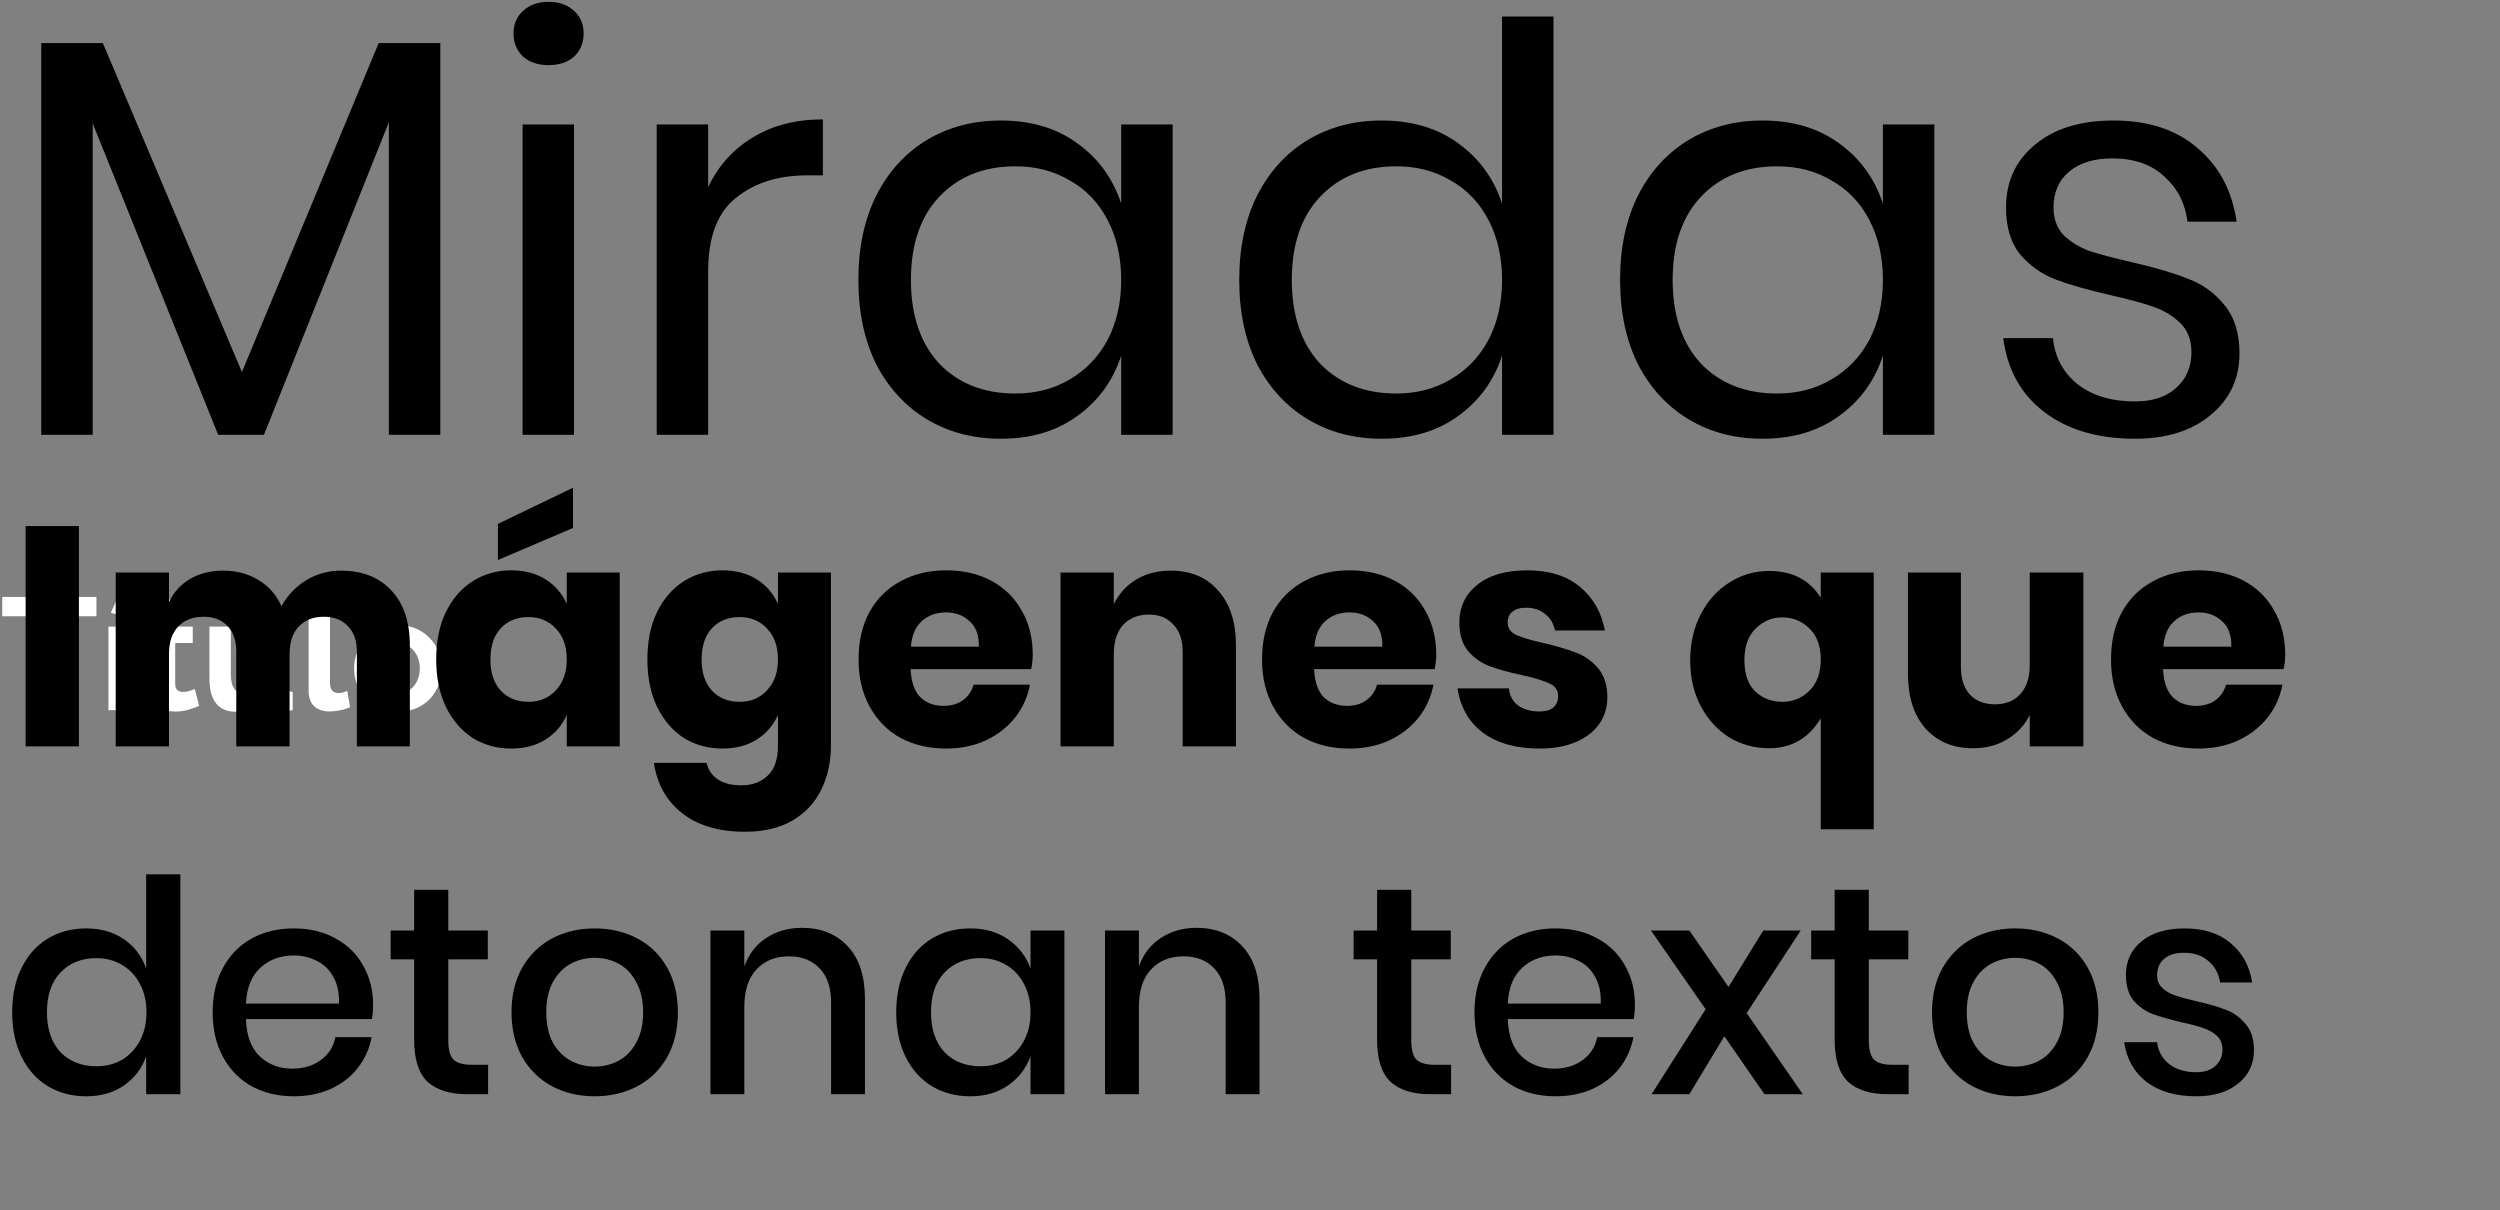
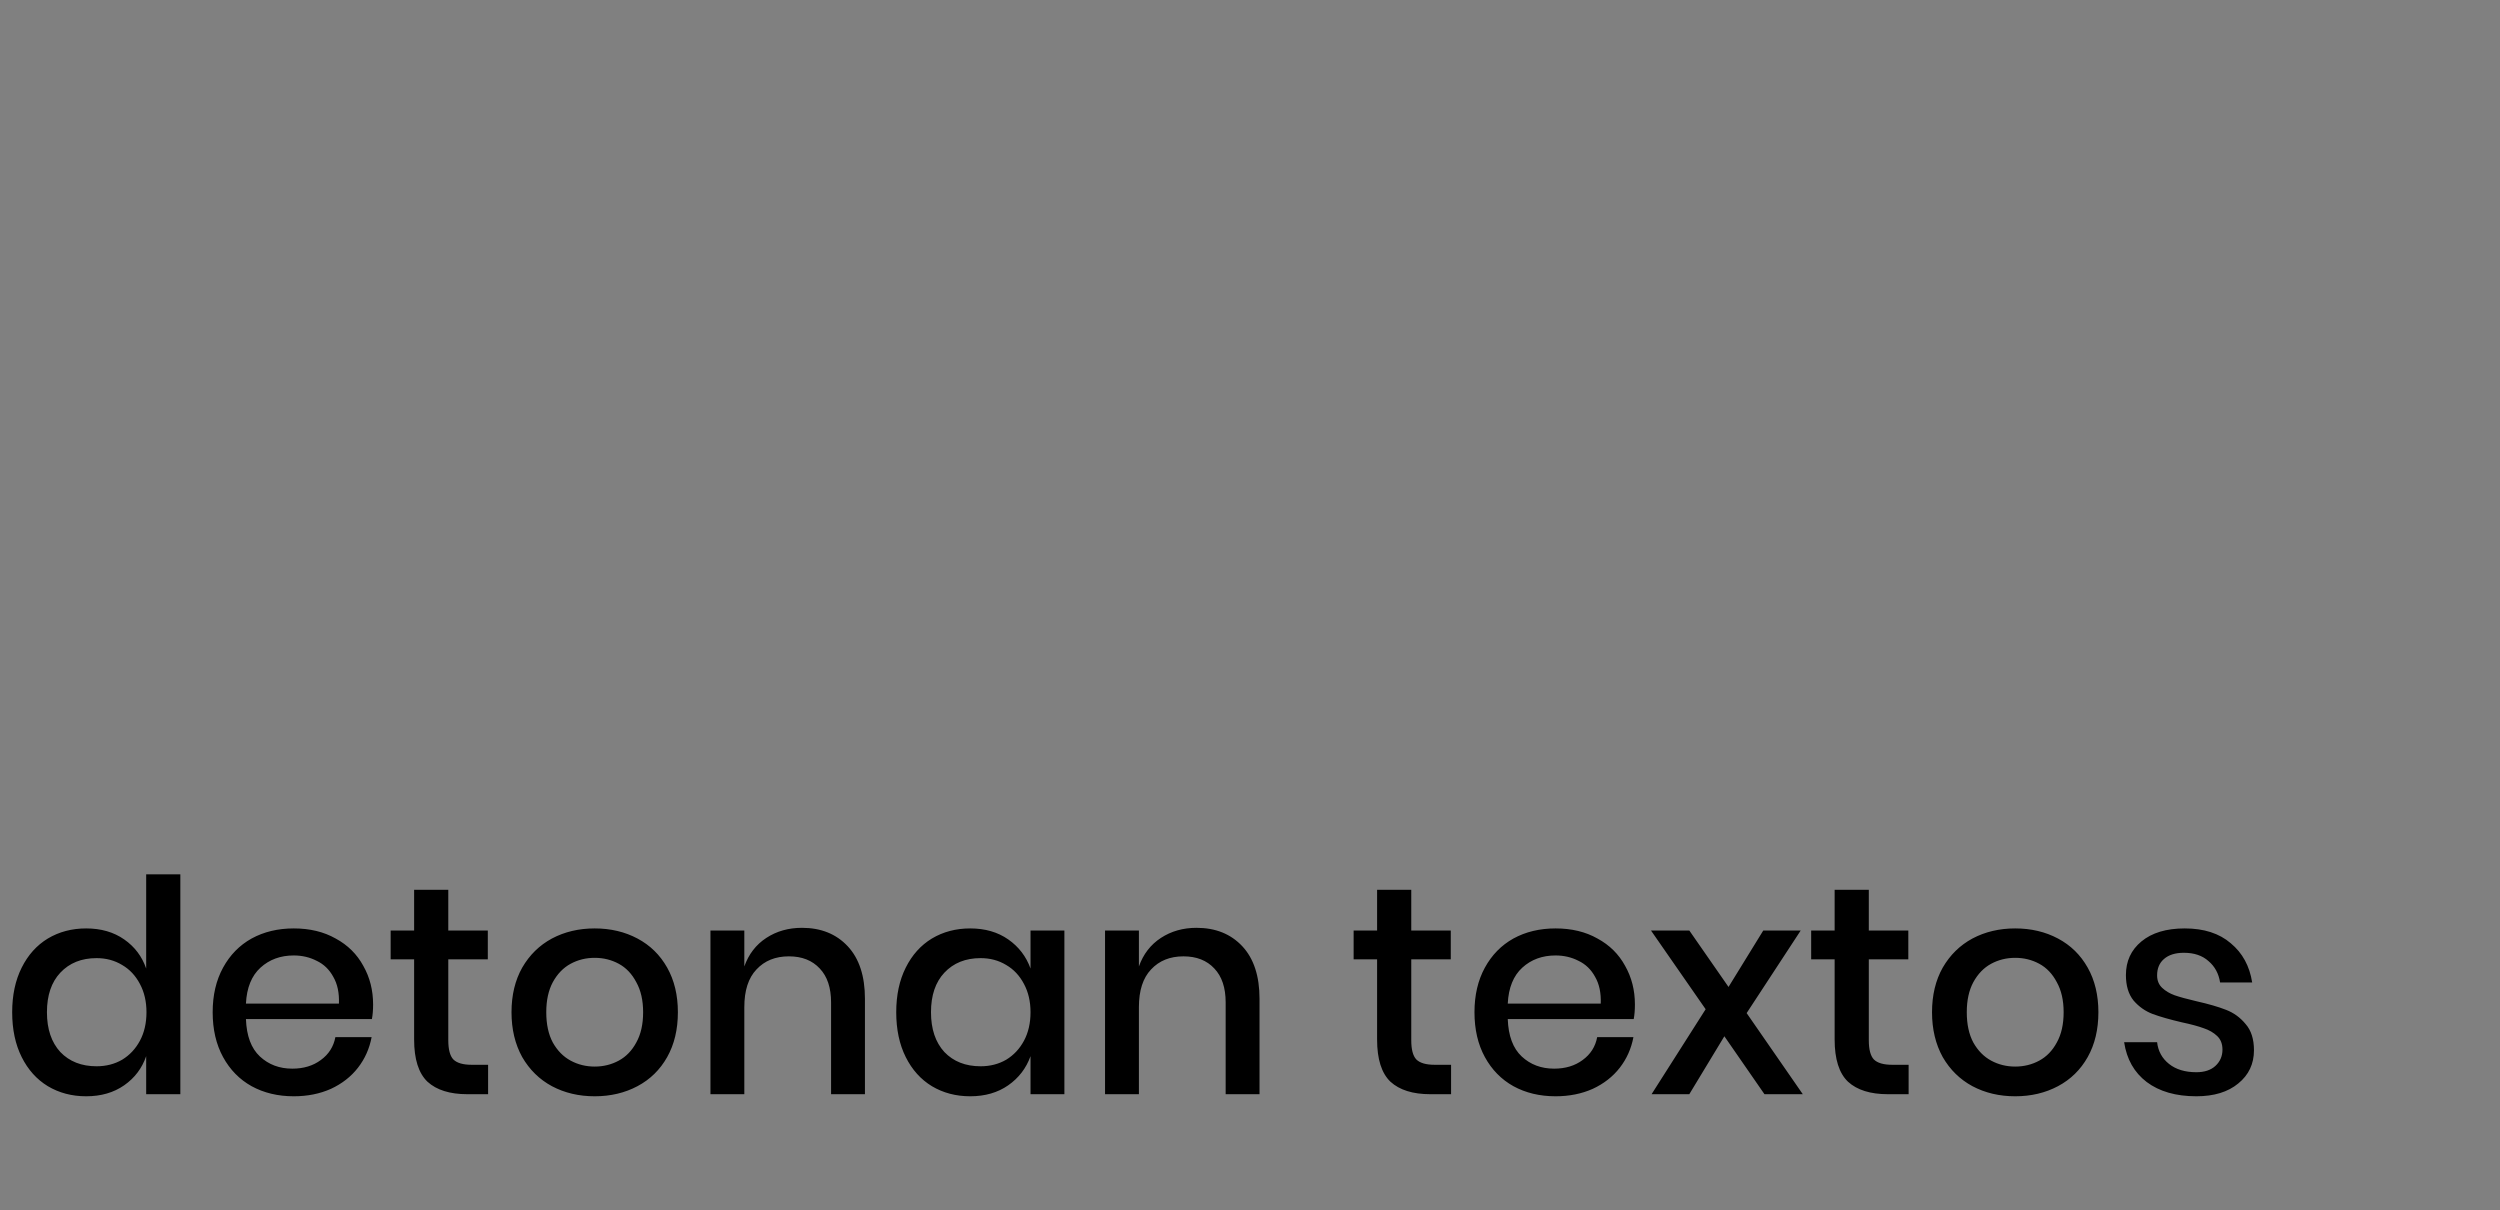
<svg xmlns="http://www.w3.org/2000/svg" width="345" height="167" viewBox="0 0 345 167" fill="none">
  <rect x="0" y="0" width="345" height="167" fill="#808080" stroke="none" />
-   <path d="M13.31 85.042H8.316V98H5.302V85.042H0.308V82.38H13.31V85.042ZM17.185 85.13L15.293 84.558L16.481 81.94H19.231L17.185 85.13ZM14.963 98V86.472H17.911V98H14.963ZM27.479 97.406C27.082 97.582 26.599 97.758 26.026 97.934C25.454 98.11 24.853 98.198 24.223 98.198C23.812 98.198 23.423 98.147 23.056 98.044C22.704 97.941 22.389 97.78 22.11 97.56C21.846 97.325 21.634 97.032 21.473 96.68C21.311 96.313 21.23 95.873 21.23 95.36V88.738H19.712V86.472H21.23V82.732H24.178V86.472H26.599V88.738H24.178V94.37C24.178 94.781 24.281 95.074 24.486 95.25C24.706 95.411 24.971 95.492 25.279 95.492C25.587 95.492 25.887 95.441 26.18 95.338C26.474 95.235 26.709 95.147 26.884 95.074L27.479 97.406ZM32.534 98.22C31.346 98.22 30.444 97.839 29.828 97.076C29.212 96.313 28.904 95.184 28.904 93.688V86.472H31.852V93.05C31.852 94.825 32.49 95.712 33.766 95.712C34.338 95.712 34.888 95.543 35.416 95.206C35.959 94.854 36.398 94.326 36.736 93.622V86.472H39.684V94.612C39.684 94.92 39.735 95.14 39.838 95.272C39.955 95.404 40.139 95.477 40.388 95.492V98C40.094 98.059 39.845 98.095 39.64 98.11C39.449 98.125 39.273 98.132 39.112 98.132C38.584 98.132 38.151 98.015 37.814 97.78C37.491 97.531 37.3 97.193 37.242 96.768L37.176 95.844C36.663 96.636 36.002 97.23 35.196 97.626C34.389 98.022 33.502 98.22 32.534 98.22ZM42.592 81.94H45.539V94.304C45.539 94.729 45.642 95.059 45.847 95.294C46.053 95.529 46.346 95.646 46.727 95.646C46.904 95.646 47.094 95.617 47.3 95.558C47.52 95.499 47.725 95.426 47.916 95.338L48.312 97.582C47.916 97.773 47.453 97.919 46.925 98.022C46.398 98.125 45.921 98.176 45.495 98.176C44.572 98.176 43.853 97.934 43.34 97.45C42.841 96.951 42.592 96.247 42.592 95.338V81.94ZM54.92 98.22C53.981 98.22 53.138 98.059 52.39 97.736C51.642 97.413 51.004 96.981 50.476 96.438C49.963 95.881 49.567 95.243 49.288 94.524C49.009 93.805 48.87 93.05 48.87 92.258C48.87 91.451 49.009 90.689 49.288 89.97C49.567 89.251 49.963 88.621 50.476 88.078C51.004 87.521 51.642 87.081 52.39 86.758C53.138 86.435 53.981 86.274 54.92 86.274C55.859 86.274 56.695 86.435 57.428 86.758C58.176 87.081 58.807 87.521 59.32 88.078C59.848 88.621 60.251 89.251 60.53 89.97C60.809 90.689 60.948 91.451 60.948 92.258C60.948 93.05 60.809 93.805 60.53 94.524C60.251 95.243 59.855 95.881 59.342 96.438C58.829 96.981 58.198 97.413 57.45 97.736C56.702 98.059 55.859 98.22 54.92 98.22ZM51.906 92.258C51.906 92.771 51.979 93.241 52.126 93.666C52.287 94.077 52.5 94.436 52.764 94.744C53.043 95.052 53.365 95.294 53.732 95.47C54.099 95.631 54.495 95.712 54.92 95.712C55.345 95.712 55.741 95.631 56.108 95.47C56.475 95.294 56.79 95.052 57.054 94.744C57.333 94.436 57.545 94.069 57.692 93.644C57.853 93.219 57.934 92.749 57.934 92.236C57.934 91.737 57.853 91.275 57.692 90.85C57.545 90.425 57.333 90.058 57.054 89.75C56.79 89.442 56.475 89.207 56.108 89.046C55.741 88.87 55.345 88.782 54.92 88.782C54.495 88.782 54.099 88.87 53.732 89.046C53.365 89.222 53.043 89.464 52.764 89.772C52.5 90.08 52.287 90.447 52.126 90.872C51.979 91.297 51.906 91.759 51.906 92.258Z" fill="white" />
-   <path d="M10.89 72.599V103H3.537V72.599H10.89ZM47.056 78.748C50.008 78.748 52.33 79.665 54.022 81.5C55.713 83.306 56.559 85.829 56.559 89.068V103H49.249V89.928C49.249 88.409 48.833 87.233 48.002 86.402C47.199 85.542 46.095 85.112 44.691 85.112C43.229 85.112 42.068 85.571 41.208 86.488C40.376 87.377 39.961 88.638 39.961 90.272V103H32.608V89.928C32.608 88.409 32.206 87.233 31.404 86.402C30.601 85.542 29.497 85.112 28.093 85.112C26.631 85.112 25.47 85.556 24.61 86.445C23.75 87.334 23.32 88.609 23.32 90.272V103H15.967V79.006H23.32V83.091C23.95 81.744 24.911 80.683 26.201 79.909C27.519 79.135 29.053 78.748 30.802 78.748C32.636 78.748 34.256 79.178 35.661 80.038C37.065 80.869 38.126 82.073 38.843 83.65C39.674 82.159 40.806 80.97 42.24 80.081C43.702 79.192 45.307 78.748 47.056 78.748ZM70.56 78.705C72.395 78.705 73.972 79.121 75.29 79.952C76.609 80.783 77.584 81.916 78.214 83.349V79.006H85.524V103H78.214V98.657C77.584 100.09 76.609 101.223 75.29 102.054C73.972 102.885 72.395 103.301 70.56 103.301C68.582 103.301 66.805 102.814 65.228 101.839C63.68 100.836 62.448 99.402 61.53 97.539C60.642 95.676 60.197 93.497 60.197 91.003C60.197 88.48 60.642 86.302 61.53 84.467C62.448 82.604 63.68 81.185 65.228 80.21C66.805 79.207 68.582 78.705 70.56 78.705ZM72.925 85.155C71.349 85.155 70.073 85.671 69.098 86.703C68.152 87.735 67.679 89.168 67.679 91.003C67.679 92.838 68.152 94.271 69.098 95.303C70.073 96.335 71.349 96.851 72.925 96.851C74.473 96.851 75.735 96.321 76.709 95.26C77.713 94.199 78.214 92.78 78.214 91.003C78.214 89.197 77.713 87.778 76.709 86.746C75.735 85.685 74.473 85.155 72.925 85.155ZM79.074 72.857L68.711 77.286V72.298L79.074 67.31V72.857ZM99.703 78.705C101.537 78.705 103.114 79.121 104.433 79.952C105.751 80.783 106.726 81.916 107.357 83.349V79.006H114.667V102.871C114.667 105.107 114.237 107.114 113.377 108.891C112.517 110.697 111.198 112.13 109.421 113.191C107.643 114.252 105.436 114.782 102.799 114.782C99.187 114.782 96.291 113.922 94.113 112.202C91.963 110.511 90.673 108.203 90.243 105.279H97.51C97.739 106.254 98.255 107.013 99.058 107.558C99.889 108.103 100.964 108.375 102.283 108.375C103.802 108.375 105.02 107.931 105.938 107.042C106.884 106.182 107.357 104.792 107.357 102.871V98.657C106.726 100.09 105.751 101.223 104.433 102.054C103.114 102.885 101.537 103.301 99.703 103.301C97.725 103.301 95.948 102.814 94.371 101.839C92.823 100.836 91.59 99.402 90.673 97.539C89.784 95.676 89.34 93.497 89.34 91.003C89.34 88.48 89.784 86.302 90.673 84.467C91.59 82.604 92.823 81.185 94.371 80.21C95.948 79.207 97.725 78.705 99.703 78.705ZM102.068 85.155C100.491 85.155 99.216 85.671 98.241 86.703C97.295 87.735 96.822 89.168 96.822 91.003C96.822 92.838 97.295 94.271 98.241 95.303C99.216 96.335 100.491 96.851 102.068 96.851C103.616 96.851 104.877 96.321 105.852 95.26C106.855 94.199 107.357 92.78 107.357 91.003C107.357 89.197 106.855 87.778 105.852 86.746C104.877 85.685 103.616 85.155 102.068 85.155ZM142.519 90.358C142.519 90.96 142.448 91.619 142.304 92.336H125.663C125.749 94.142 126.208 95.446 127.039 96.249C127.871 97.023 128.931 97.41 130.221 97.41C131.311 97.41 132.214 97.138 132.93 96.593C133.647 96.048 134.12 95.346 134.349 94.486H142.132C141.817 96.177 141.129 97.697 140.068 99.044C139.008 100.363 137.66 101.409 136.026 102.183C134.392 102.928 132.572 103.301 130.565 103.301C128.215 103.301 126.122 102.814 124.287 101.839C122.481 100.836 121.062 99.402 120.03 97.539C118.998 95.676 118.482 93.497 118.482 91.003C118.482 88.48 118.984 86.302 119.987 84.467C121.019 82.604 122.453 81.185 124.287 80.21C126.122 79.207 128.215 78.705 130.565 78.705C132.945 78.705 135.037 79.192 136.843 80.167C138.649 81.142 140.04 82.518 141.014 84.295C142.018 86.044 142.519 88.065 142.519 90.358ZM135.08 89.24C135.109 87.663 134.679 86.488 133.79 85.714C132.93 84.911 131.855 84.51 130.565 84.51C129.218 84.51 128.1 84.911 127.211 85.714C126.323 86.517 125.821 87.692 125.706 89.24H135.08ZM161.574 78.748C164.326 78.748 166.505 79.665 168.11 81.5C169.744 83.335 170.561 85.857 170.561 89.068V103H163.208V89.928C163.208 88.323 162.778 87.076 161.918 86.187C161.087 85.27 159.969 84.811 158.564 84.811C157.074 84.811 155.884 85.284 154.995 86.23C154.135 87.176 153.705 88.523 153.705 90.272V103H146.352V79.006H153.705V83.392C154.393 81.959 155.411 80.826 156.758 79.995C158.134 79.164 159.74 78.748 161.574 78.748ZM198.201 90.358C198.201 90.96 198.129 91.619 197.986 92.336H181.345C181.431 94.142 181.89 95.446 182.721 96.249C183.552 97.023 184.613 97.41 185.903 97.41C186.992 97.41 187.895 97.138 188.612 96.593C189.329 96.048 189.802 95.346 190.031 94.486H197.814C197.499 96.177 196.811 97.697 195.75 99.044C194.689 100.363 193.342 101.409 191.708 102.183C190.074 102.928 188.254 103.301 186.247 103.301C183.896 103.301 181.804 102.814 179.969 101.839C178.163 100.836 176.744 99.402 175.712 97.539C174.68 95.676 174.164 93.497 174.164 91.003C174.164 88.48 174.666 86.302 175.669 84.467C176.701 82.604 178.134 81.185 179.969 80.21C181.804 79.207 183.896 78.705 186.247 78.705C188.626 78.705 190.719 79.192 192.525 80.167C194.331 81.142 195.721 82.518 196.696 84.295C197.699 86.044 198.201 88.065 198.201 90.358ZM190.762 89.24C190.791 87.663 190.361 86.488 189.472 85.714C188.612 84.911 187.537 84.51 186.247 84.51C184.9 84.51 183.782 84.911 182.893 85.714C182.004 86.517 181.503 87.692 181.388 89.24H190.762ZM210.763 78.705C213.802 78.705 216.224 79.465 218.03 80.984C219.865 82.503 221.011 84.51 221.47 87.004H214.59C214.389 86.029 213.931 85.27 213.214 84.725C212.526 84.152 211.652 83.865 210.591 83.865C209.76 83.865 209.129 84.051 208.699 84.424C208.269 84.768 208.054 85.27 208.054 85.929C208.054 86.674 208.441 87.233 209.215 87.606C210.018 87.979 211.265 88.351 212.956 88.724C214.791 89.154 216.296 89.598 217.471 90.057C218.646 90.487 219.664 91.204 220.524 92.207C221.384 93.21 221.814 94.558 221.814 96.249C221.814 97.625 221.441 98.843 220.696 99.904C219.951 100.965 218.876 101.796 217.471 102.398C216.066 103 214.404 103.301 212.483 103.301C209.244 103.301 206.649 102.584 204.7 101.151C202.751 99.718 201.561 97.668 201.131 95.002H208.226C208.341 96.034 208.771 96.822 209.516 97.367C210.29 97.912 211.279 98.184 212.483 98.184C213.314 98.184 213.945 97.998 214.375 97.625C214.805 97.224 215.02 96.708 215.02 96.077C215.02 95.246 214.619 94.658 213.816 94.314C213.042 93.941 211.766 93.554 209.989 93.153C208.212 92.78 206.75 92.379 205.603 91.949C204.456 91.519 203.467 90.831 202.636 89.885C201.805 88.91 201.389 87.592 201.389 85.929C201.389 83.779 202.206 82.045 203.84 80.726C205.474 79.379 207.782 78.705 210.763 78.705ZM244.126 78.791C247.337 78.791 249.716 80.024 251.264 82.489V79.006H258.574V114.438H251.264V99.13C249.601 101.882 247.222 103.258 244.126 103.258C242.119 103.258 240.285 102.756 238.622 101.753C236.988 100.721 235.684 99.288 234.709 97.453C233.734 95.618 233.247 93.511 233.247 91.132C233.247 88.753 233.734 86.631 234.709 84.768C235.684 82.876 237.002 81.414 238.665 80.382C240.328 79.321 242.148 78.791 244.126 78.791ZM245.975 85.198C244.542 85.198 243.309 85.714 242.277 86.746C241.245 87.749 240.729 89.211 240.729 91.132C240.729 93.024 241.231 94.457 242.234 95.432C243.266 96.378 244.513 96.851 245.975 96.851C247.408 96.851 248.641 96.349 249.673 95.346C250.734 94.314 251.264 92.866 251.264 91.003C251.264 89.14 250.734 87.706 249.673 86.703C248.641 85.7 247.408 85.198 245.975 85.198ZM287.502 79.006V103H280.106V98.657C279.418 100.062 278.386 101.18 277.01 102.011C275.662 102.842 274.086 103.258 272.28 103.258C269.528 103.258 267.335 102.341 265.701 100.506C264.095 98.671 263.293 96.149 263.293 92.938V79.006H270.603V92.035C270.603 93.669 271.018 94.945 271.85 95.862C272.71 96.751 273.856 97.195 275.29 97.195C276.78 97.195 277.956 96.722 278.816 95.776C279.676 94.83 280.106 93.483 280.106 91.734V79.006H287.502ZM315.359 90.358C315.359 90.96 315.288 91.619 315.144 92.336H298.503C298.589 94.142 299.048 95.446 299.879 96.249C300.711 97.023 301.771 97.41 303.061 97.41C304.151 97.41 305.054 97.138 305.77 96.593C306.487 96.048 306.96 95.346 307.189 94.486H314.972C314.657 96.177 313.969 97.697 312.908 99.044C311.848 100.363 310.5 101.409 308.866 102.183C307.232 102.928 305.412 103.301 303.405 103.301C301.055 103.301 298.962 102.814 297.127 101.839C295.321 100.836 293.902 99.402 292.87 97.539C291.838 95.676 291.322 93.497 291.322 91.003C291.322 88.48 291.824 86.302 292.827 84.467C293.859 82.604 295.293 81.185 297.127 80.21C298.962 79.207 301.055 78.705 303.405 78.705C305.785 78.705 307.877 79.192 309.683 80.167C311.489 81.142 312.88 82.518 313.854 84.295C314.858 86.044 315.359 88.065 315.359 90.358ZM307.92 89.24C307.949 87.663 307.519 86.488 306.63 85.714C305.77 84.911 304.695 84.51 303.405 84.51C302.058 84.51 300.94 84.911 300.051 85.714C299.163 86.517 298.661 87.692 298.546 89.24H307.92Z" fill="black" />
  <path d="M11.89 128.122C13.94 128.122 15.689 128.628 17.138 129.639C18.587 130.65 19.598 131.99 20.172 133.657V120.66H24.887V151H20.172V145.752C19.598 147.419 18.587 148.759 17.138 149.77C15.689 150.781 13.94 151.287 11.89 151.287C9.922 151.287 8.159 150.822 6.601 149.893C5.07 148.964 3.868 147.624 2.993 145.875C2.118 144.126 1.681 142.062 1.681 139.684C1.681 137.333 2.118 135.283 2.993 133.534C3.868 131.785 5.07 130.445 6.601 129.516C8.159 128.587 9.922 128.122 11.89 128.122ZM13.325 132.222C11.248 132.222 9.58 132.892 8.323 134.231C7.093 135.543 6.478 137.361 6.478 139.684C6.478 142.007 7.093 143.839 8.323 145.178C9.58 146.49 11.248 147.146 13.325 147.146C14.637 147.146 15.812 146.845 16.851 146.244C17.89 145.615 18.71 144.741 19.311 143.62C19.912 142.499 20.213 141.187 20.213 139.684C20.213 138.208 19.912 136.91 19.311 135.789C18.71 134.641 17.89 133.766 16.851 133.165C15.812 132.536 14.637 132.222 13.325 132.222ZM51.488 138.618C51.488 139.383 51.433 140.053 51.324 140.627H33.94C34.022 142.95 34.664 144.672 35.867 145.793C37.07 146.914 38.559 147.474 40.336 147.474C41.894 147.474 43.206 147.078 44.272 146.285C45.365 145.492 46.035 144.44 46.281 143.128H51.283C50.982 144.713 50.354 146.121 49.397 147.351C48.44 148.581 47.197 149.551 45.666 150.262C44.135 150.945 42.427 151.287 40.541 151.287C38.354 151.287 36.414 150.822 34.719 149.893C33.052 148.964 31.74 147.624 30.783 145.875C29.826 144.126 29.348 142.062 29.348 139.684C29.348 137.333 29.826 135.283 30.783 133.534C31.74 131.785 33.052 130.445 34.719 129.516C36.414 128.587 38.354 128.122 40.541 128.122C42.755 128.122 44.682 128.587 46.322 129.516C47.989 130.418 49.26 131.675 50.135 133.288C51.037 134.873 51.488 136.65 51.488 138.618ZM46.773 138.495C46.828 137.019 46.568 135.789 45.994 134.805C45.447 133.794 44.682 133.056 43.698 132.591C42.741 132.099 41.689 131.853 40.541 131.853C38.71 131.853 37.179 132.413 35.949 133.534C34.719 134.655 34.049 136.308 33.94 138.495H46.773ZM67.358 146.941V151H64.488C62.083 151 60.251 150.426 58.994 149.278C57.764 148.103 57.149 146.162 57.149 143.456V132.386H53.91V128.409H57.149V122.792H61.864V128.409H67.317V132.386H61.864V143.538C61.864 144.823 62.096 145.711 62.561 146.203C63.053 146.695 63.9 146.941 65.103 146.941H67.358ZM82.068 128.122C84.255 128.122 86.223 128.587 87.972 129.516C89.722 130.445 91.088 131.785 92.072 133.534C93.056 135.283 93.548 137.333 93.548 139.684C93.548 142.062 93.056 144.126 92.072 145.875C91.088 147.624 89.722 148.964 87.972 149.893C86.223 150.822 84.255 151.287 82.068 151.287C79.882 151.287 77.914 150.822 76.164 149.893C74.442 148.964 73.076 147.624 72.064 145.875C71.08 144.098 70.588 142.035 70.588 139.684C70.588 137.333 71.08 135.283 72.064 133.534C73.076 131.785 74.442 130.445 76.164 129.516C77.914 128.587 79.882 128.122 82.068 128.122ZM82.068 132.181C80.866 132.181 79.759 132.454 78.747 133.001C77.736 133.548 76.916 134.395 76.287 135.543C75.686 136.664 75.385 138.044 75.385 139.684C75.385 141.351 75.686 142.745 76.287 143.866C76.916 144.987 77.736 145.82 78.747 146.367C79.759 146.914 80.866 147.187 82.068 147.187C83.271 147.187 84.378 146.914 85.389 146.367C86.401 145.82 87.207 144.987 87.808 143.866C88.437 142.745 88.751 141.351 88.751 139.684C88.751 138.044 88.437 136.664 87.808 135.543C87.207 134.395 86.401 133.548 85.389 133.001C84.378 132.454 83.271 132.181 82.068 132.181ZM110.67 128.04C113.294 128.04 115.399 128.887 116.984 130.582C118.569 132.277 119.362 134.696 119.362 137.839V151H114.688V138.331C114.688 136.308 114.169 134.75 113.13 133.657C112.091 132.536 110.67 131.976 108.866 131.976C107.007 131.976 105.518 132.577 104.397 133.78C103.276 134.955 102.716 136.691 102.716 138.987V151H98.042V128.409H102.716V133.37C103.317 131.675 104.329 130.363 105.75 129.434C107.171 128.505 108.811 128.04 110.67 128.04ZM133.889 128.122C135.939 128.122 137.688 128.628 139.137 129.639C140.586 130.65 141.611 131.99 142.212 133.657V128.409H146.886V151H142.212V145.752C141.611 147.419 140.586 148.759 139.137 149.77C137.688 150.781 135.939 151.287 133.889 151.287C131.921 151.287 130.158 150.822 128.6 149.893C127.069 148.964 125.867 147.624 124.992 145.875C124.117 144.126 123.68 142.062 123.68 139.684C123.68 137.333 124.117 135.283 124.992 133.534C125.867 131.785 127.069 130.445 128.6 129.516C130.158 128.587 131.921 128.122 133.889 128.122ZM135.324 132.222C133.247 132.222 131.579 132.892 130.322 134.231C129.092 135.543 128.477 137.361 128.477 139.684C128.477 142.007 129.092 143.839 130.322 145.178C131.579 146.49 133.247 147.146 135.324 147.146C136.636 147.146 137.811 146.845 138.85 146.244C139.889 145.615 140.709 144.741 141.31 143.62C141.911 142.499 142.212 141.187 142.212 139.684C142.212 138.208 141.911 136.91 141.31 135.789C140.709 134.641 139.889 133.766 138.85 133.165C137.811 132.536 136.636 132.222 135.324 132.222ZM165.123 128.04C167.747 128.04 169.852 128.887 171.437 130.582C173.022 132.277 173.815 134.696 173.815 137.839V151H169.141V138.331C169.141 136.308 168.622 134.75 167.583 133.657C166.544 132.536 165.123 131.976 163.319 131.976C161.46 131.976 159.971 132.577 158.85 133.78C157.729 134.955 157.169 136.691 157.169 138.987V151H152.495V128.409H157.169V133.37C157.77 131.675 158.782 130.363 160.203 129.434C161.624 128.505 163.264 128.04 165.123 128.04ZM200.248 146.941V151H197.378C194.972 151 193.141 150.426 191.884 149.278C190.654 148.103 190.039 146.162 190.039 143.456V132.386H186.8V128.409H190.039V122.792H194.754V128.409H200.207V132.386H194.754V143.538C194.754 144.823 194.986 145.711 195.451 146.203C195.943 146.695 196.79 146.941 197.993 146.941H200.248ZM225.618 138.618C225.618 139.383 225.563 140.053 225.454 140.627H208.07C208.152 142.95 208.794 144.672 209.997 145.793C211.2 146.914 212.689 147.474 214.466 147.474C216.024 147.474 217.336 147.078 218.402 146.285C219.495 145.492 220.165 144.44 220.411 143.128H225.413C225.112 144.713 224.484 146.121 223.527 147.351C222.57 148.581 221.327 149.551 219.796 150.262C218.265 150.945 216.557 151.287 214.671 151.287C212.484 151.287 210.544 150.822 208.849 149.893C207.182 148.964 205.87 147.624 204.913 145.875C203.956 144.126 203.478 142.062 203.478 139.684C203.478 137.333 203.956 135.283 204.913 133.534C205.87 131.785 207.182 130.445 208.849 129.516C210.544 128.587 212.484 128.122 214.671 128.122C216.885 128.122 218.812 128.587 220.452 129.516C222.119 130.418 223.39 131.675 224.265 133.288C225.167 134.873 225.618 136.65 225.618 138.618ZM220.903 138.495C220.958 137.019 220.698 135.789 220.124 134.805C219.577 133.794 218.812 133.056 217.828 132.591C216.871 132.099 215.819 131.853 214.671 131.853C212.84 131.853 211.309 132.413 210.079 133.534C208.849 134.655 208.179 136.308 208.07 138.495H220.903ZM243.497 151L237.962 143.005L233.124 151H227.917L235.379 139.274L227.835 128.409H233.124L238.536 136.199L243.333 128.409H248.499L241.037 139.807L248.786 151H243.497ZM263.389 146.941V151H260.519C258.114 151 256.282 150.426 255.025 149.278C253.795 148.103 253.18 146.162 253.18 143.456V132.386H249.941V128.409H253.18V122.792H257.895V128.409H263.348V132.386H257.895V143.538C257.895 144.823 258.127 145.711 258.592 146.203C259.084 146.695 259.931 146.941 261.134 146.941H263.389ZM278.099 128.122C280.286 128.122 282.254 128.587 284.003 129.516C285.753 130.445 287.119 131.785 288.103 133.534C289.087 135.283 289.579 137.333 289.579 139.684C289.579 142.062 289.087 144.126 288.103 145.875C287.119 147.624 285.753 148.964 284.003 149.893C282.254 150.822 280.286 151.287 278.099 151.287C275.913 151.287 273.945 150.822 272.195 149.893C270.473 148.964 269.107 147.624 268.095 145.875C267.111 144.098 266.619 142.035 266.619 139.684C266.619 137.333 267.111 135.283 268.095 133.534C269.107 131.785 270.473 130.445 272.195 129.516C273.945 128.587 275.913 128.122 278.099 128.122ZM278.099 132.181C276.897 132.181 275.79 132.454 274.778 133.001C273.767 133.548 272.947 134.395 272.318 135.543C271.717 136.664 271.416 138.044 271.416 139.684C271.416 141.351 271.717 142.745 272.318 143.866C272.947 144.987 273.767 145.82 274.778 146.367C275.79 146.914 276.897 147.187 278.099 147.187C279.302 147.187 280.409 146.914 281.42 146.367C282.432 145.82 283.238 144.987 283.839 143.866C284.468 142.745 284.782 141.351 284.782 139.684C284.782 138.044 284.468 136.664 283.839 135.543C283.238 134.395 282.432 133.548 281.42 133.001C280.409 132.454 279.302 132.181 278.099 132.181ZM301.494 128.122C304.145 128.122 306.264 128.805 307.849 130.172C309.462 131.511 310.446 133.315 310.801 135.584H306.373C306.182 134.354 305.649 133.37 304.774 132.632C303.927 131.867 302.792 131.484 301.371 131.484C300.196 131.484 299.28 131.771 298.624 132.345C297.995 132.892 297.681 133.643 297.681 134.6C297.681 135.311 297.913 135.885 298.378 136.322C298.843 136.759 299.417 137.101 300.1 137.347C300.811 137.593 301.808 137.866 303.093 138.167C304.788 138.55 306.154 138.946 307.193 139.356C308.259 139.766 309.161 140.422 309.899 141.324C310.664 142.199 311.047 143.401 311.047 144.932C311.047 146.818 310.323 148.349 308.874 149.524C307.453 150.699 305.526 151.287 303.093 151.287C300.278 151.287 297.995 150.631 296.246 149.319C294.524 148.007 293.485 146.176 293.13 143.825H297.681C297.818 145.055 298.364 146.053 299.321 146.818C300.278 147.583 301.535 147.966 303.093 147.966C304.214 147.966 305.088 147.679 305.717 147.105C306.373 146.504 306.701 145.752 306.701 144.85C306.701 144.057 306.455 143.429 305.963 142.964C305.471 142.499 304.856 142.144 304.118 141.898C303.38 141.625 302.369 141.351 301.084 141.078C299.444 140.695 298.105 140.313 297.066 139.93C296.055 139.547 295.18 138.932 294.442 138.085C293.731 137.21 293.376 136.035 293.376 134.559C293.376 132.646 294.087 131.101 295.508 129.926C296.957 128.723 298.952 128.122 301.494 128.122Z" fill="black" />
-   <path d="M60.762 5.946V60H53.664V16.866L36.426 60H30.108L12.792 17.022V60H5.694V5.946H14.196L33.384 51.342L52.26 5.946H60.762ZM70.868 4.62C70.868 3.32 71.31 2.28 72.194 1.5C73.078 0.668 74.248 0.252 75.704 0.252C77.16 0.252 78.33 0.668 79.214 1.5C80.098 2.28 80.54 3.32 80.54 4.62C80.54 5.92 80.098 6.986 79.214 7.818C78.33 8.598 77.16 8.988 75.704 8.988C74.248 8.988 73.078 8.598 72.194 7.818C71.31 6.986 70.868 5.92 70.868 4.62ZM79.214 17.178V60H72.116V17.178H79.214ZM97.724 25.836C99.128 22.872 101.182 20.584 103.886 18.972C106.59 17.308 109.814 16.476 113.558 16.476V24.198H111.374C107.37 24.198 104.094 25.238 101.546 27.318C98.998 29.346 97.724 32.726 97.724 37.458V60H90.626V17.178H97.724V25.836ZM138.111 16.632C142.271 16.632 145.781 17.672 148.641 19.752C151.553 21.832 153.581 24.614 154.725 28.098V17.178H161.823V60H154.725V49.08C153.581 52.564 151.553 55.346 148.641 57.426C145.781 59.506 142.271 60.546 138.111 60.546C134.315 60.546 130.935 59.662 127.971 57.894C125.007 56.126 122.667 53.604 120.951 50.328C119.287 47 118.455 43.1 118.455 38.628C118.455 34.156 119.287 30.256 120.951 26.928C122.667 23.6 125.007 21.052 127.971 19.284C130.935 17.516 134.315 16.632 138.111 16.632ZM140.139 22.95C135.771 22.95 132.261 24.354 129.609 27.162C127.009 29.918 125.709 33.74 125.709 38.628C125.709 43.516 127.009 47.364 129.609 50.172C132.261 52.928 135.771 54.306 140.139 54.306C142.947 54.306 145.443 53.656 147.627 52.356C149.863 51.056 151.605 49.236 152.853 46.896C154.101 44.504 154.725 41.748 154.725 38.628C154.725 35.508 154.101 32.752 152.853 30.36C151.605 27.968 149.863 26.148 147.627 24.9C145.443 23.6 142.947 22.95 140.139 22.95ZM190.67 16.632C194.83 16.632 198.34 17.672 201.2 19.752C204.112 21.832 206.14 24.614 207.284 28.098V2.28H214.382V60H207.284V49.08C206.14 52.564 204.112 55.346 201.2 57.426C198.34 59.506 194.83 60.546 190.67 60.546C186.874 60.546 183.494 59.662 180.53 57.894C177.566 56.126 175.226 53.604 173.51 50.328C171.846 47 171.014 43.1 171.014 38.628C171.014 34.156 171.846 30.256 173.51 26.928C175.226 23.6 177.566 21.052 180.53 19.284C183.494 17.516 186.874 16.632 190.67 16.632ZM192.698 22.95C188.33 22.95 184.82 24.354 182.168 27.162C179.568 29.918 178.268 33.74 178.268 38.628C178.268 43.516 179.568 47.364 182.168 50.172C184.82 52.928 188.33 54.306 192.698 54.306C195.506 54.306 198.002 53.656 200.186 52.356C202.422 51.056 204.164 49.236 205.412 46.896C206.66 44.504 207.284 41.748 207.284 38.628C207.284 35.508 206.66 32.752 205.412 30.36C204.164 27.968 202.422 26.148 200.186 24.9C198.002 23.6 195.506 22.95 192.698 22.95ZM243.228 16.632C247.388 16.632 250.898 17.672 253.758 19.752C256.67 21.832 258.698 24.614 259.842 28.098V17.178H266.94V60H259.842V49.08C258.698 52.564 256.67 55.346 253.758 57.426C250.898 59.506 247.388 60.546 243.228 60.546C239.432 60.546 236.052 59.662 233.088 57.894C230.124 56.126 227.784 53.604 226.068 50.328C224.404 47 223.572 43.1 223.572 38.628C223.572 34.156 224.404 30.256 226.068 26.928C227.784 23.6 230.124 21.052 233.088 19.284C236.052 17.516 239.432 16.632 243.228 16.632ZM245.256 22.95C240.888 22.95 237.378 24.354 234.726 27.162C232.126 29.918 230.826 33.74 230.826 38.628C230.826 43.516 232.126 47.364 234.726 50.172C237.378 52.928 240.888 54.306 245.256 54.306C248.064 54.306 250.56 53.656 252.744 52.356C254.98 51.056 256.722 49.236 257.97 46.896C259.218 44.504 259.842 41.748 259.842 38.628C259.842 35.508 259.218 32.752 257.97 30.36C256.722 27.968 254.98 26.148 252.744 24.9C250.56 23.6 248.064 22.95 245.256 22.95ZM291.653 16.632C296.489 16.632 300.363 17.906 303.275 20.454C306.239 22.95 308.033 26.33 308.657 30.594H301.871C301.559 28.046 300.493 25.966 298.673 24.354C296.905 22.69 294.513 21.858 291.497 21.858C288.949 21.858 286.947 22.482 285.491 23.73C284.087 24.926 283.385 26.564 283.385 28.644C283.385 30.204 283.853 31.478 284.789 32.466C285.777 33.402 286.973 34.13 288.377 34.65C289.833 35.118 291.809 35.638 294.305 36.21C297.477 36.938 300.025 37.692 301.949 38.472C303.925 39.2 305.589 40.396 306.941 42.06C308.345 43.724 309.047 45.96 309.047 48.768C309.047 52.252 307.721 55.086 305.069 57.27C302.469 59.454 298.985 60.546 294.617 60.546C289.521 60.546 285.361 59.324 282.137 56.88C278.913 54.436 277.015 51.03 276.443 46.662H283.307C283.567 49.262 284.685 51.368 286.661 52.98C288.689 54.592 291.341 55.398 294.617 55.398C297.061 55.398 298.959 54.774 300.311 53.526C301.715 52.278 302.417 50.64 302.417 48.612C302.417 46.948 301.923 45.622 300.935 44.634C299.947 43.646 298.725 42.892 297.269 42.372C295.813 41.852 293.811 41.306 291.263 40.734C288.091 40.006 285.543 39.278 283.619 38.55C281.747 37.822 280.135 36.678 278.783 35.118C277.483 33.506 276.833 31.348 276.833 28.644C276.833 25.056 278.159 22.17 280.811 19.986C283.463 17.75 287.077 16.632 291.653 16.632Z" fill="black" />
</svg>